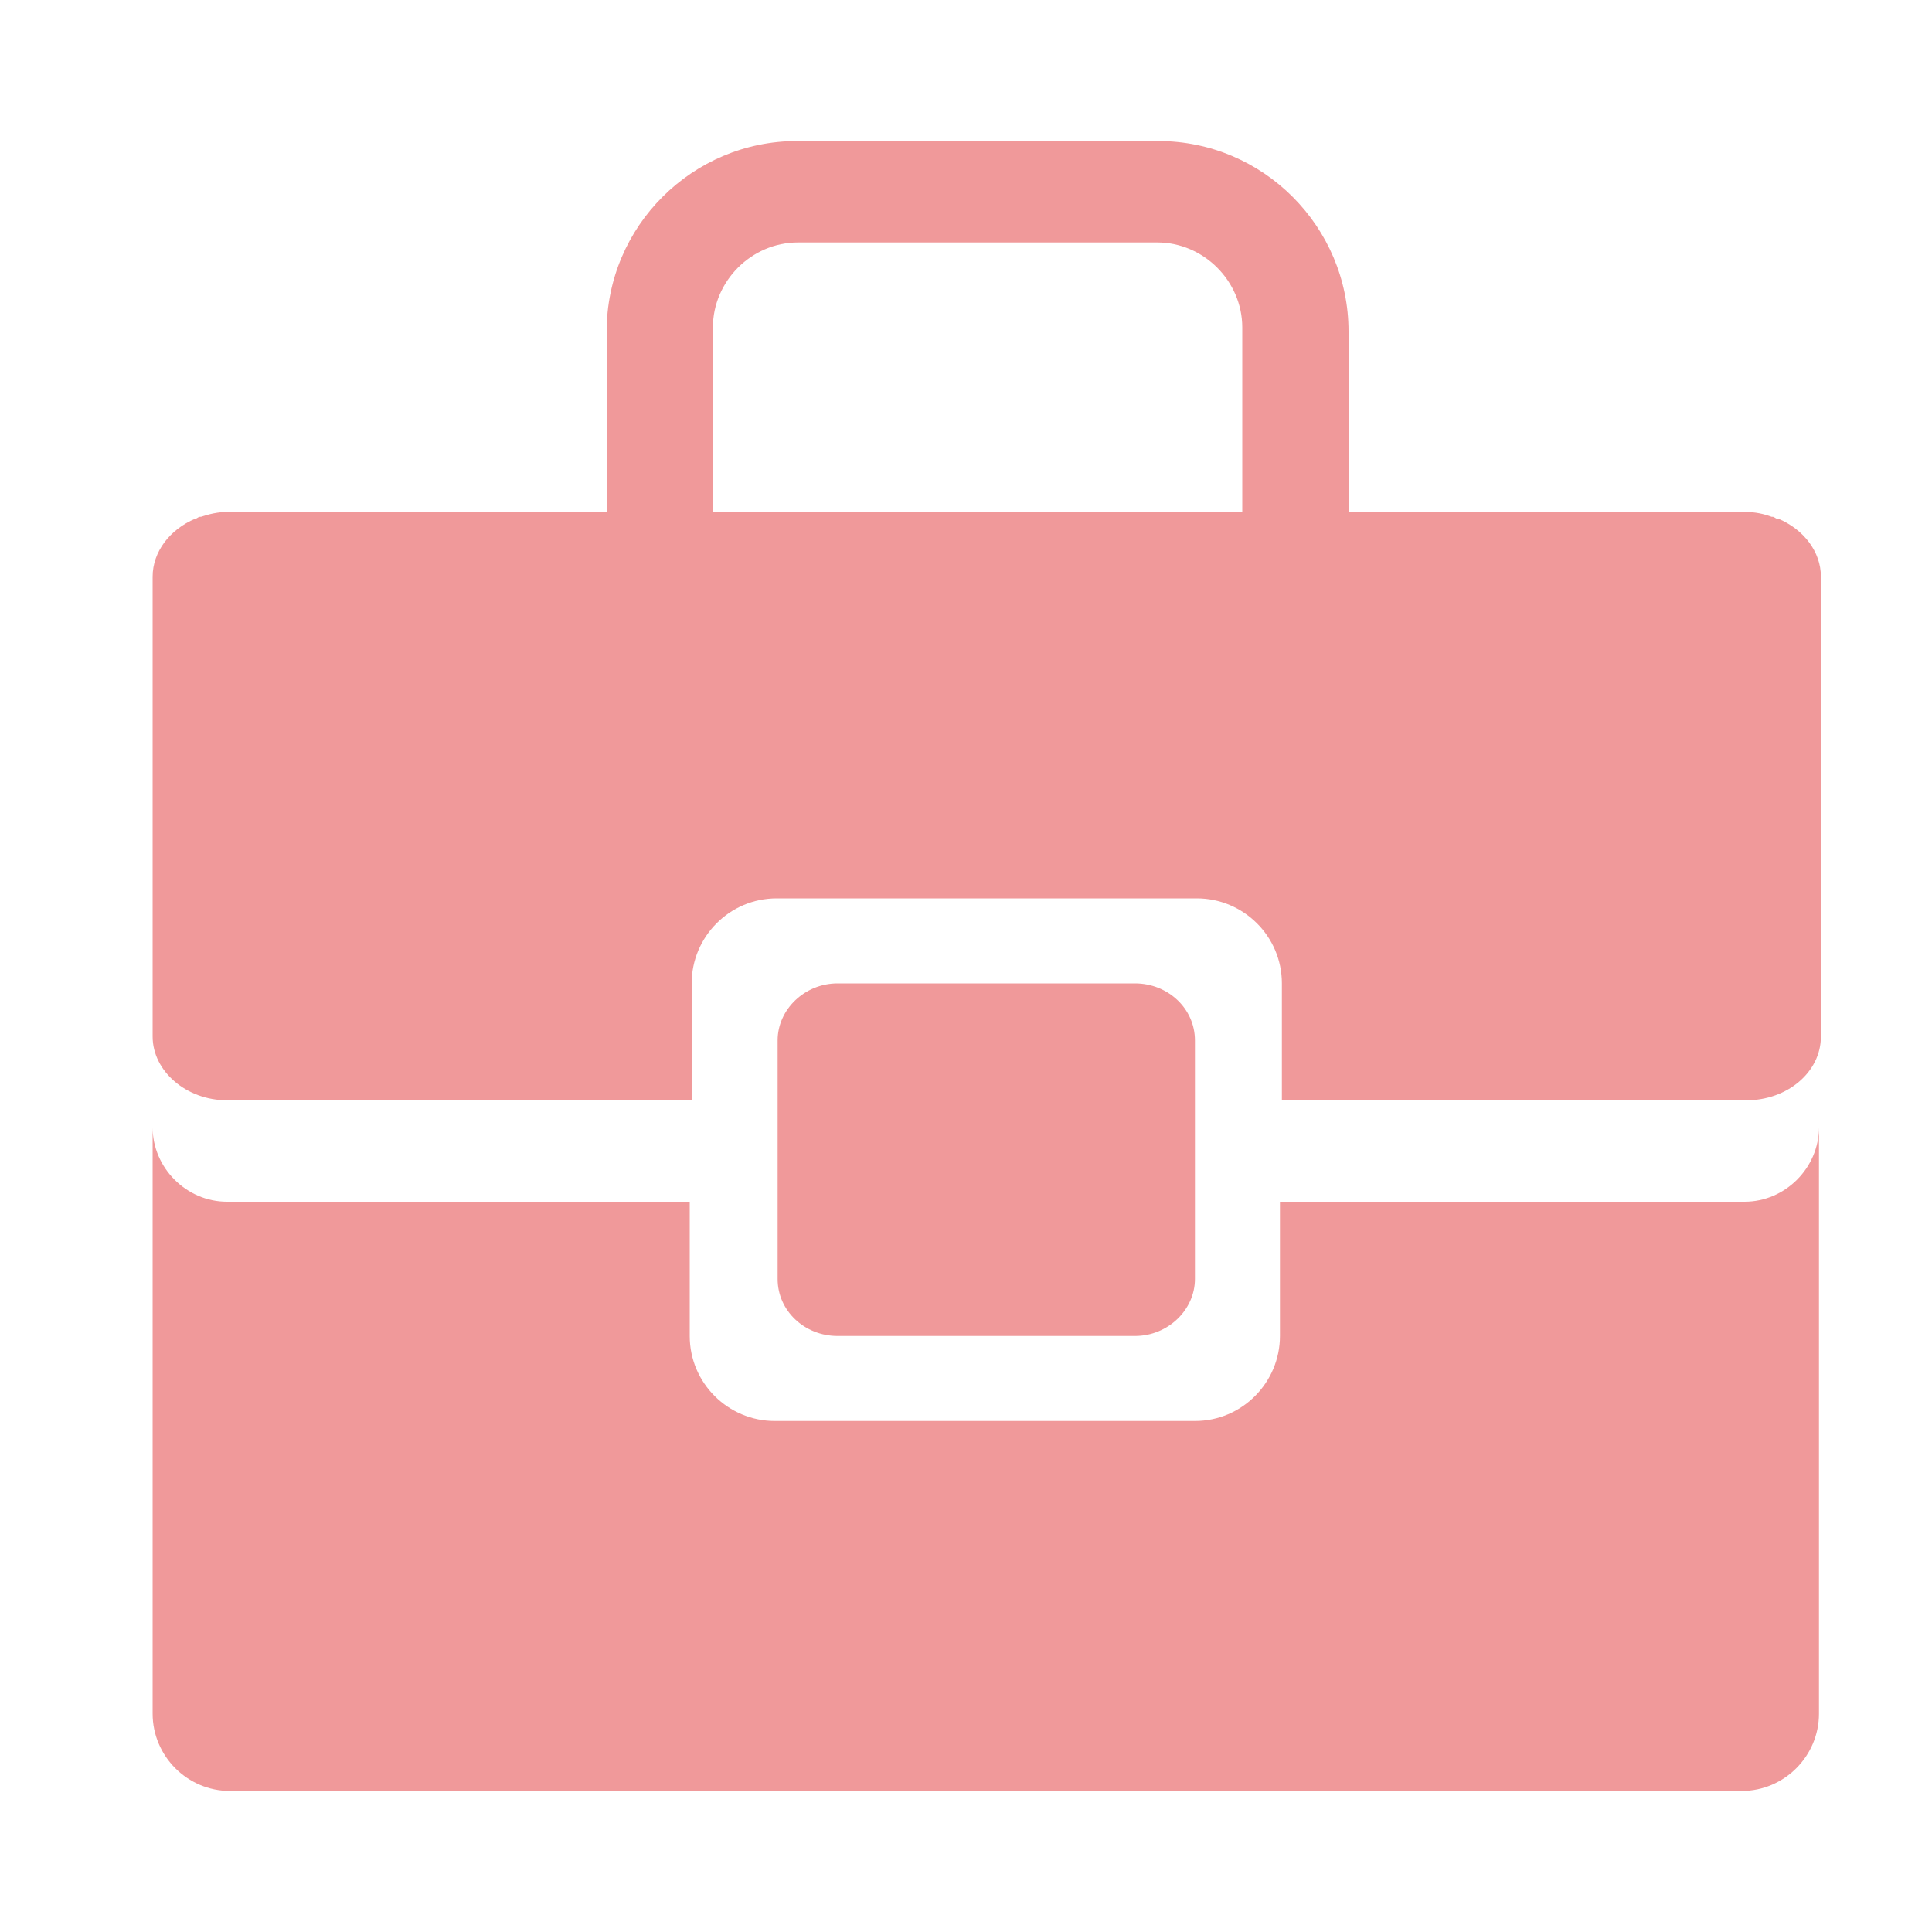
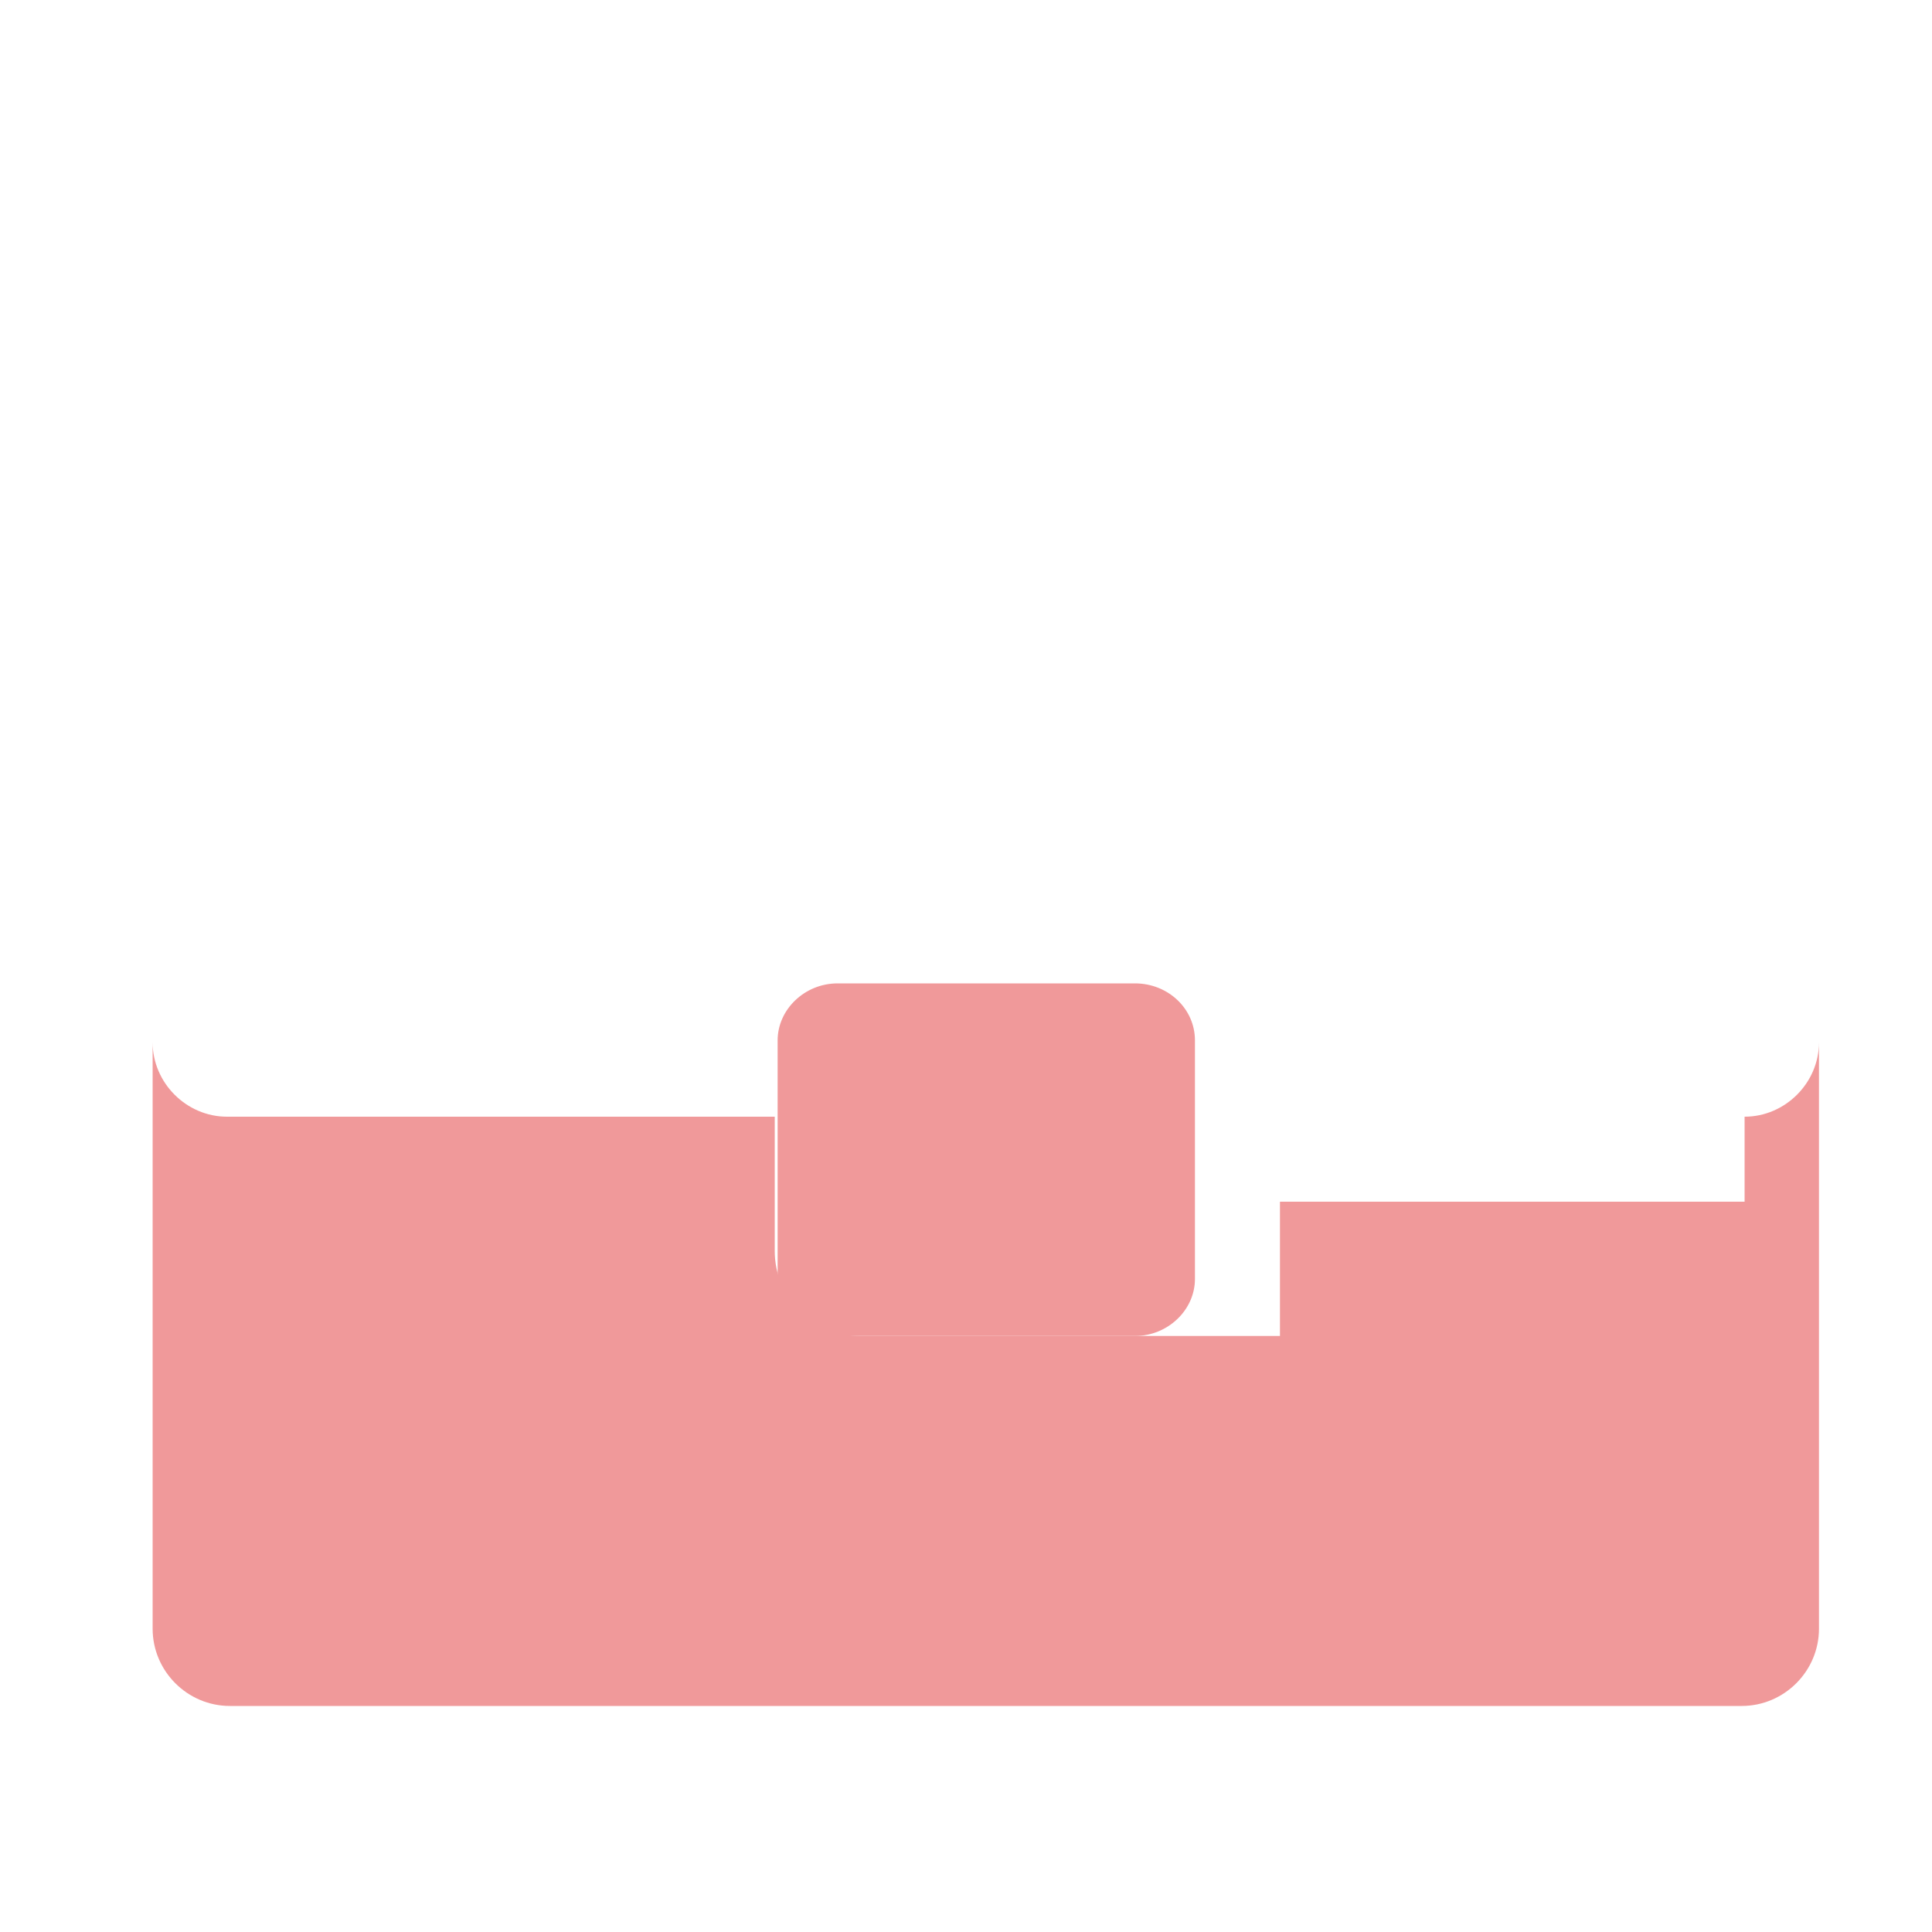
<svg xmlns="http://www.w3.org/2000/svg" id="_圖層_1" data-name="圖層_1" version="1.1" viewBox="0 0 200 200">
  <defs>
    <style>
      .st0 {
        fill: #f0999a;
      }
    </style>
  </defs>
-   <path class="st0" d="M180.6,124.4h-48.1v13.9c0,4.8-3.9,8.8-8.8,8.8h-43.5c-4.8,0-8.8-3.9-8.8-8.8v-13.9H23.5c-4.2,0-7.7-3.5-7.7-7.7v60.7c0,4.4,3.6,8,8,8h156.5c4.4,0,8-3.6,8-8v-60.7c0,4.2-3.5,7.7-7.7,7.7Z" />
-   <path class="st0" d="M184,53.7c-.2,0-.3-.2-.5-.2,0,0,0,0-.1,0-.8-.3-1.7-.5-2.7-.5h-41.1v-18.7c0-10.8-8.8-19.7-19.7-19.7h-37.4c-10.8,0-19.7,8.8-19.7,19.7v18.7H23.5c-.9,0-1.8.2-2.7.5,0,0,0,0-.1,0-.2,0-.3.2-.5.2-2.6,1.1-4.4,3.4-4.4,6v47.6c0,3.6,3.5,6.6,7.7,6.6h48.1v-12.1c0-4.8,3.9-8.8,8.8-8.8h43.5c4.8,0,8.8,3.9,8.8,8.8v12.1h48.1c4.2,0,7.7-2.9,7.7-6.6v-47.6c0-2.6-1.8-4.9-4.4-6ZM73.8,33.9c0-4.8,4-8.8,8.8-8.8h37.2c4.8,0,8.8,4,8.8,8.8v19.1h-54.8v-19.1Z" />
+   <path class="st0" d="M180.6,124.4h-48.1v13.9h-43.5c-4.8,0-8.8-3.9-8.8-8.8v-13.9H23.5c-4.2,0-7.7-3.5-7.7-7.7v60.7c0,4.4,3.6,8,8,8h156.5c4.4,0,8-3.6,8-8v-60.7c0,4.2-3.5,7.7-7.7,7.7Z" />
  <path class="st0" d="M117.5,138.3c3.4,0,6.2-2.7,6.2-5.9v-24.7c0-3.3-2.8-5.9-6.2-5.9h-30.8c-3.4,0-6.2,2.7-6.2,5.9v24.7c0,3.3,2.8,5.9,6.2,5.9h30.8Z" />
</svg>